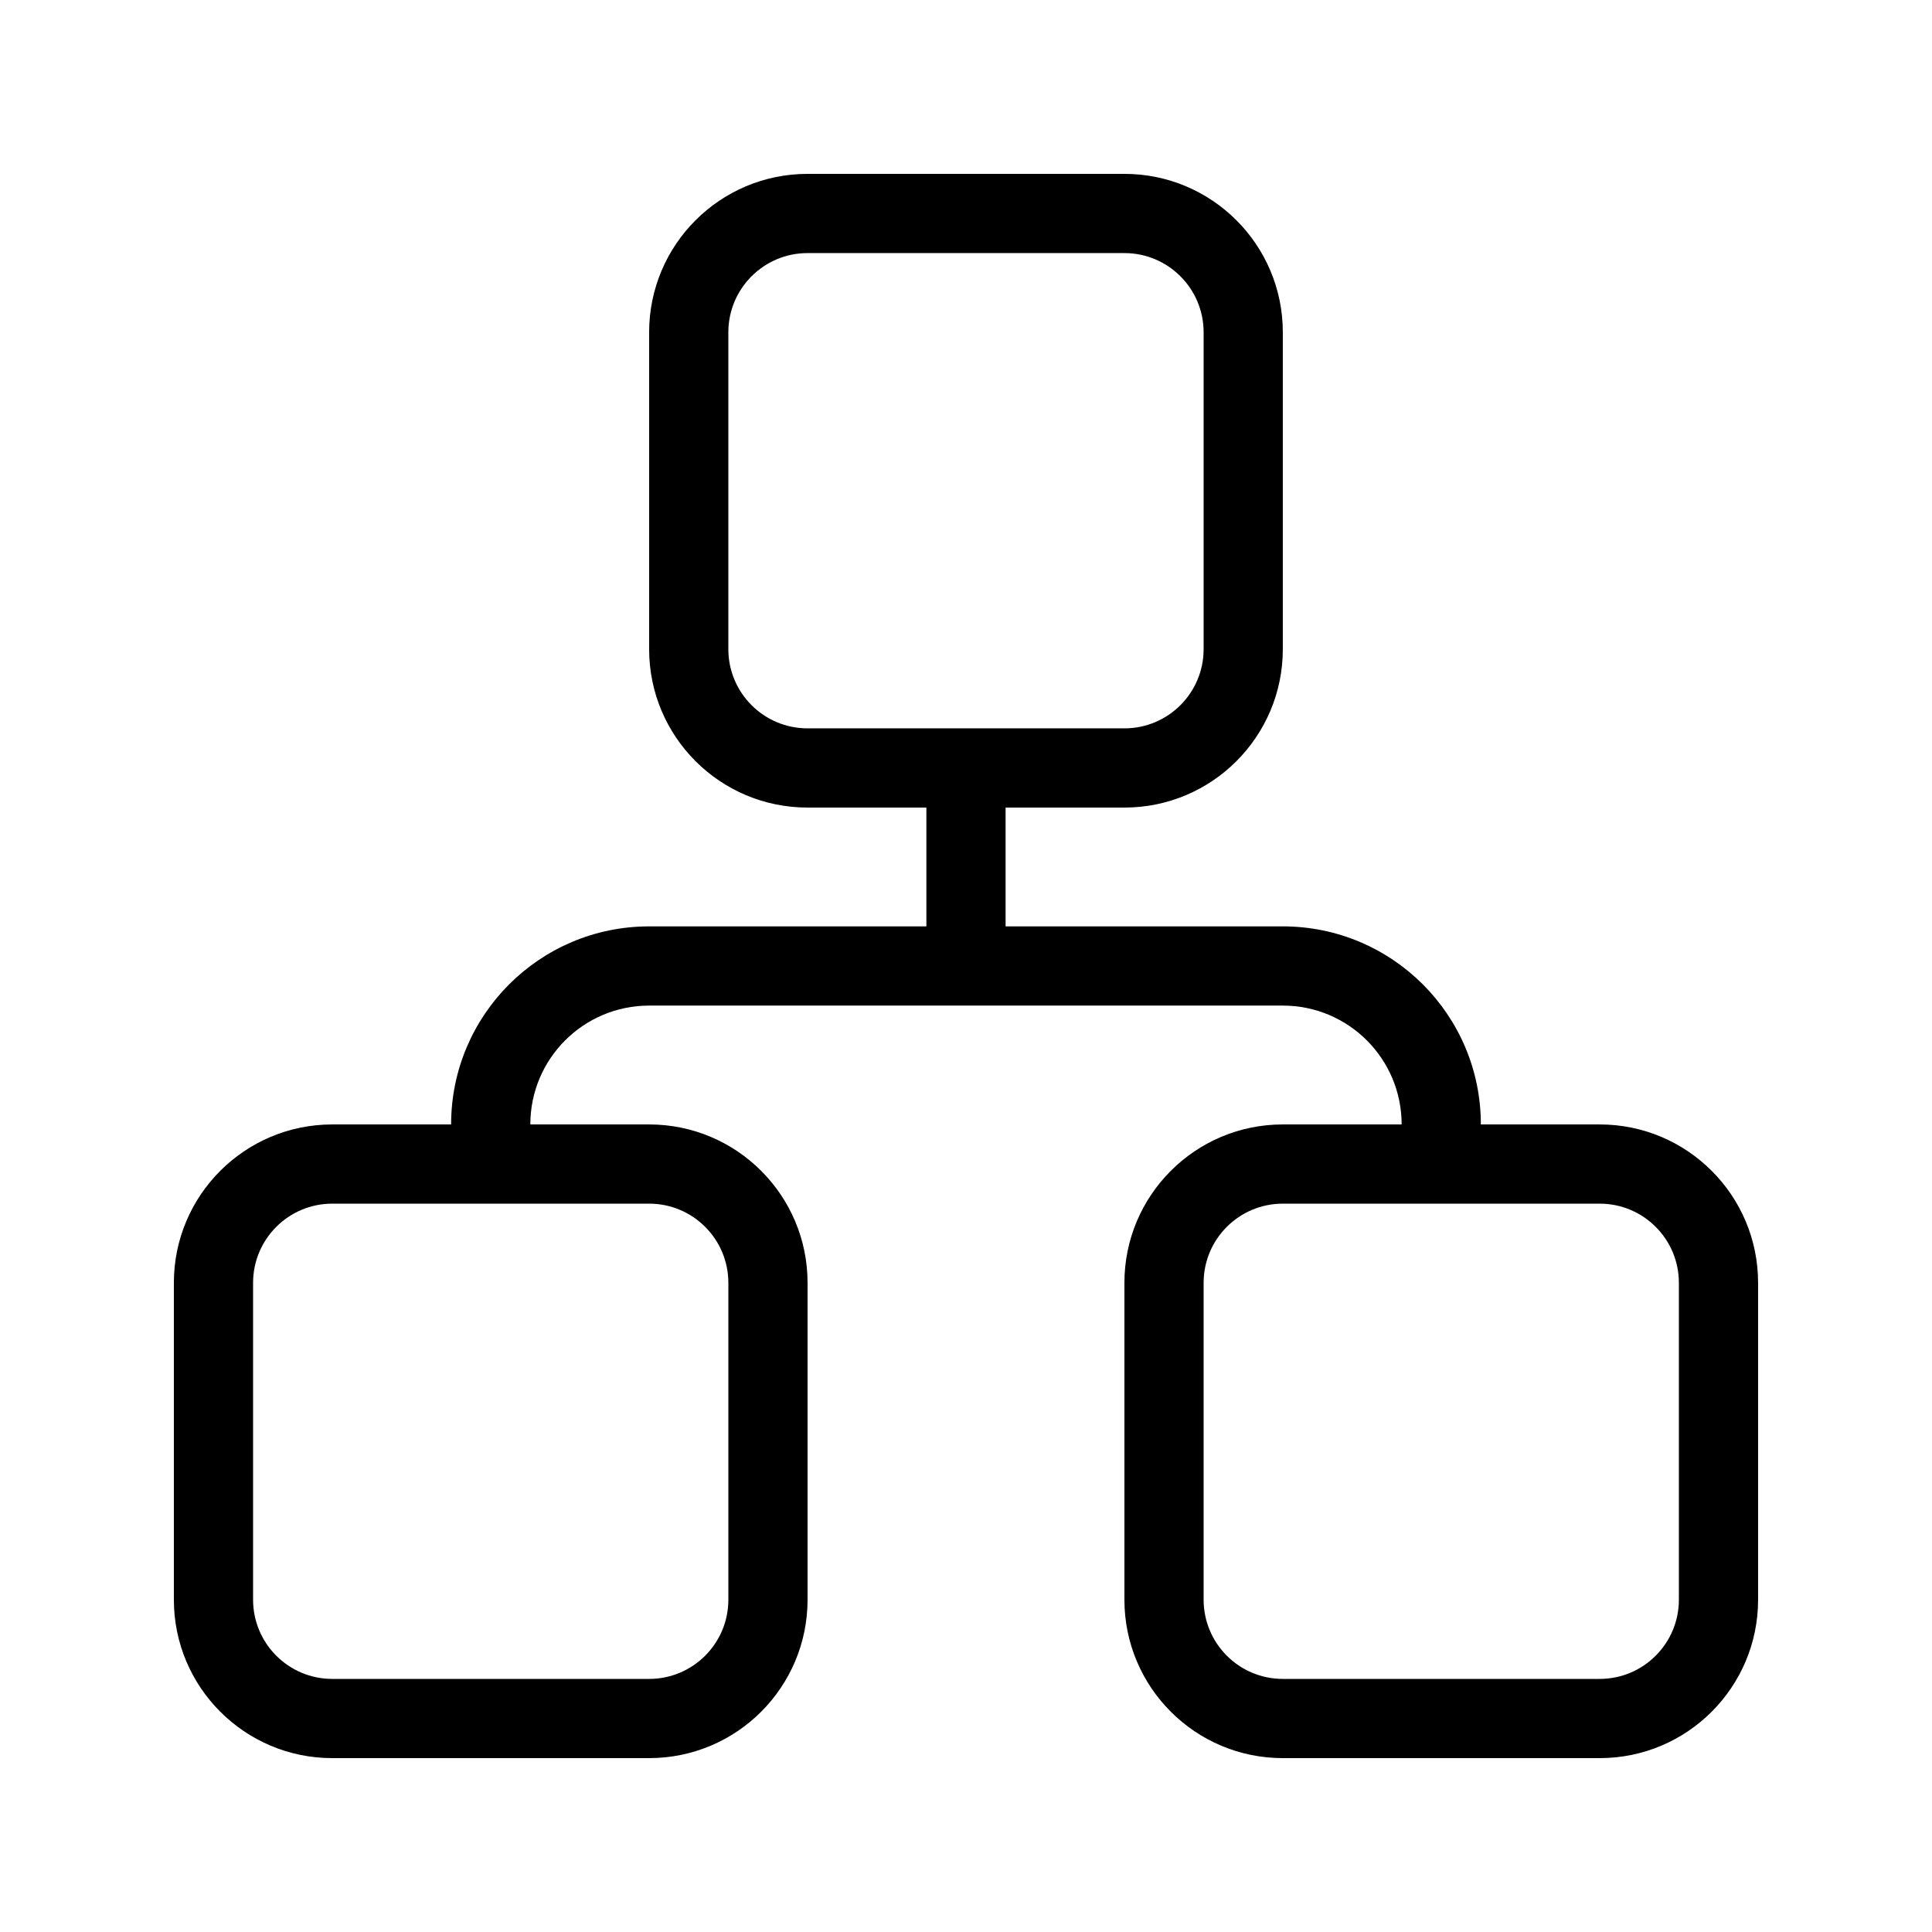
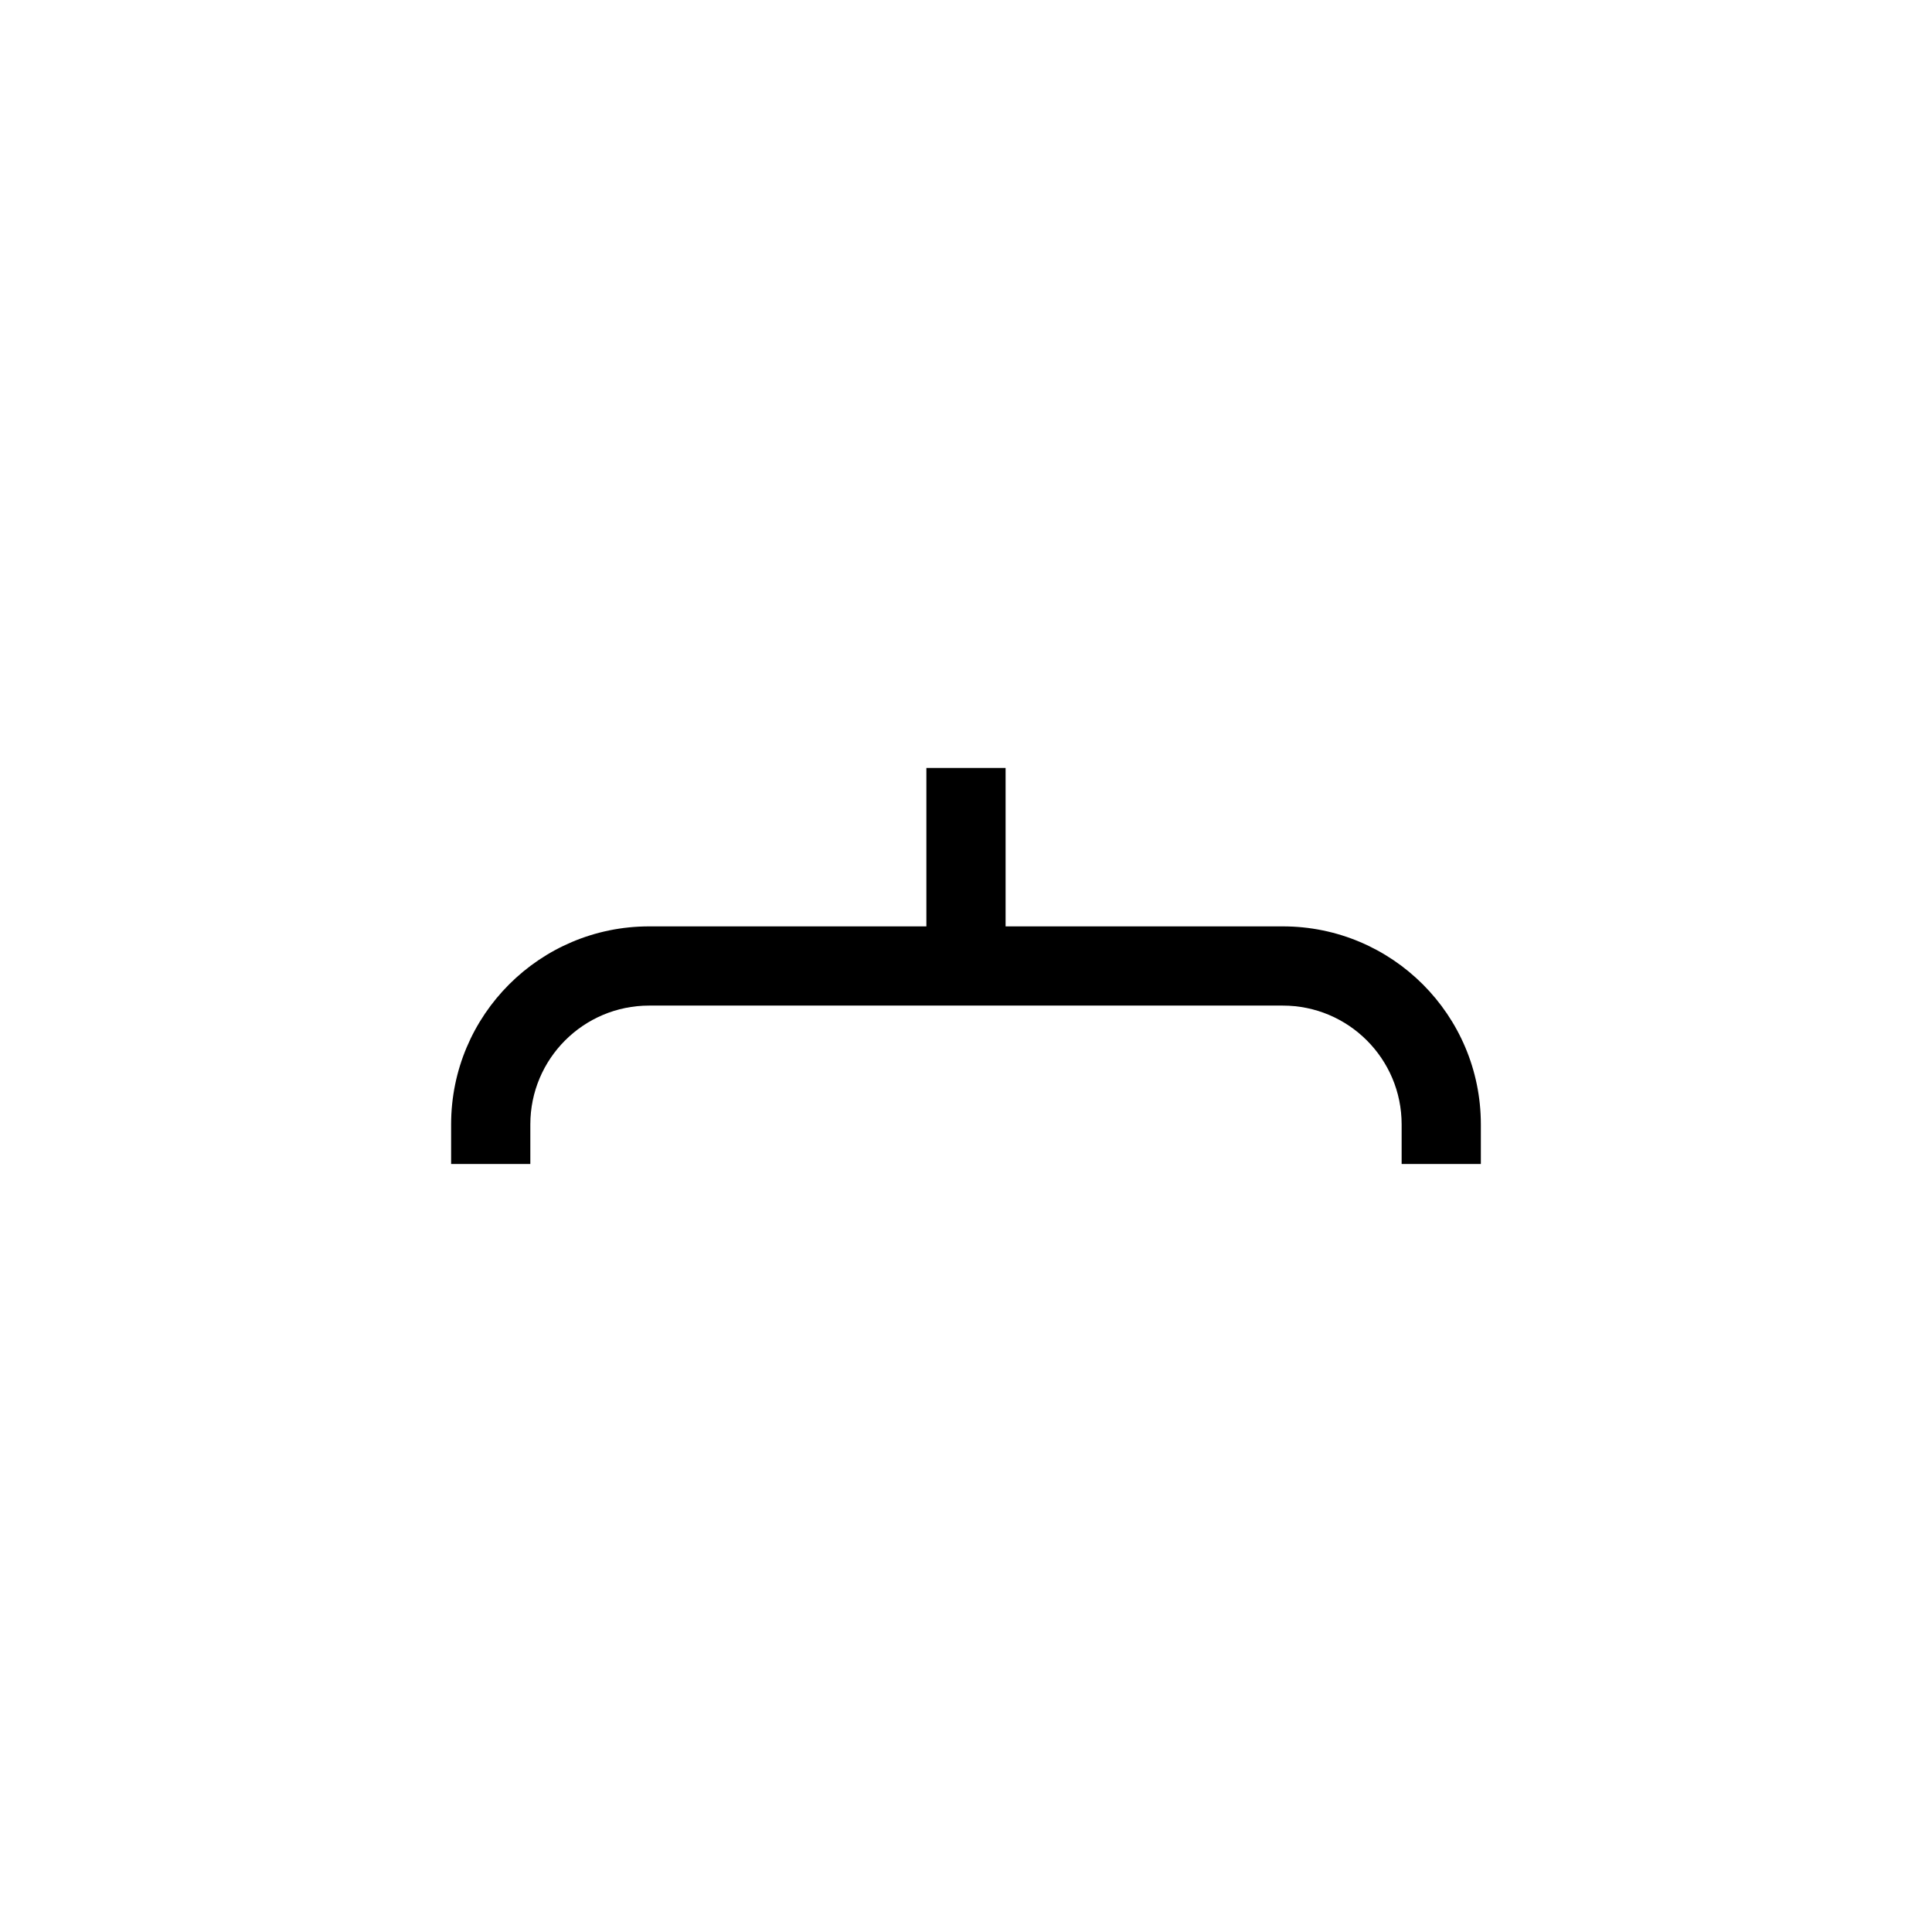
<svg xmlns="http://www.w3.org/2000/svg" fill="#000000" width="800px" height="800px" version="1.1" viewBox="144 144 512 512">
  <g fill-rule="evenodd">
-     <path d="m441.98 211.07h-83.969c-11.594 0-20.992 9.398-20.992 20.992v83.969c0 11.594 9.398 20.992 20.992 20.992h83.969c11.594 0 20.992-9.398 20.992-20.992v-83.969c0-11.594-9.398-20.992-20.992-20.992zm-83.969-20.992c-23.188 0-41.984 18.797-41.984 41.984v83.969c0 23.188 18.797 41.984 41.984 41.984h83.969c23.188 0 41.98-18.797 41.98-41.984v-83.969c0-23.188-18.793-41.984-41.98-41.984z" />
-     <path d="m316.03 462.98h-83.969c-11.594 0-20.992 9.395-20.992 20.988v83.969c0 11.594 9.398 20.992 20.992 20.992h83.969c11.594 0 20.992-9.398 20.992-20.992v-83.969c0-11.594-9.398-20.988-20.992-20.988zm-83.969-20.992c-23.188 0-41.984 18.793-41.984 41.98v83.969c0 23.188 18.797 41.984 41.984 41.984h83.969c23.188 0 41.984-18.797 41.984-41.984v-83.969c0-23.188-18.797-41.98-41.984-41.98z" />
-     <path d="m567.93 462.98h-83.969c-11.594 0-20.988 9.395-20.988 20.988v83.969c0 11.594 9.395 20.992 20.988 20.992h83.969c11.594 0 20.992-9.398 20.992-20.992v-83.969c0-11.594-9.398-20.988-20.992-20.988zm-83.969-20.992c-23.188 0-41.98 18.793-41.98 41.98v83.969c0 23.188 18.793 41.984 41.98 41.984h83.969c23.188 0 41.984-18.797 41.984-41.984v-83.969c0-23.188-18.797-41.98-41.984-41.98z" />
    <path d="m389.5 389.5v-41.984h20.992v41.984h73.469c28.984 0 52.48 23.496 52.48 52.48v10.496h-20.992v-10.496c0-17.391-14.098-31.488-31.488-31.488h-167.93c-17.391 0-31.488 14.098-31.488 31.488v10.496h-20.992v-10.496c0-28.984 23.496-52.48 52.48-52.48z" />
  </g>
</svg>